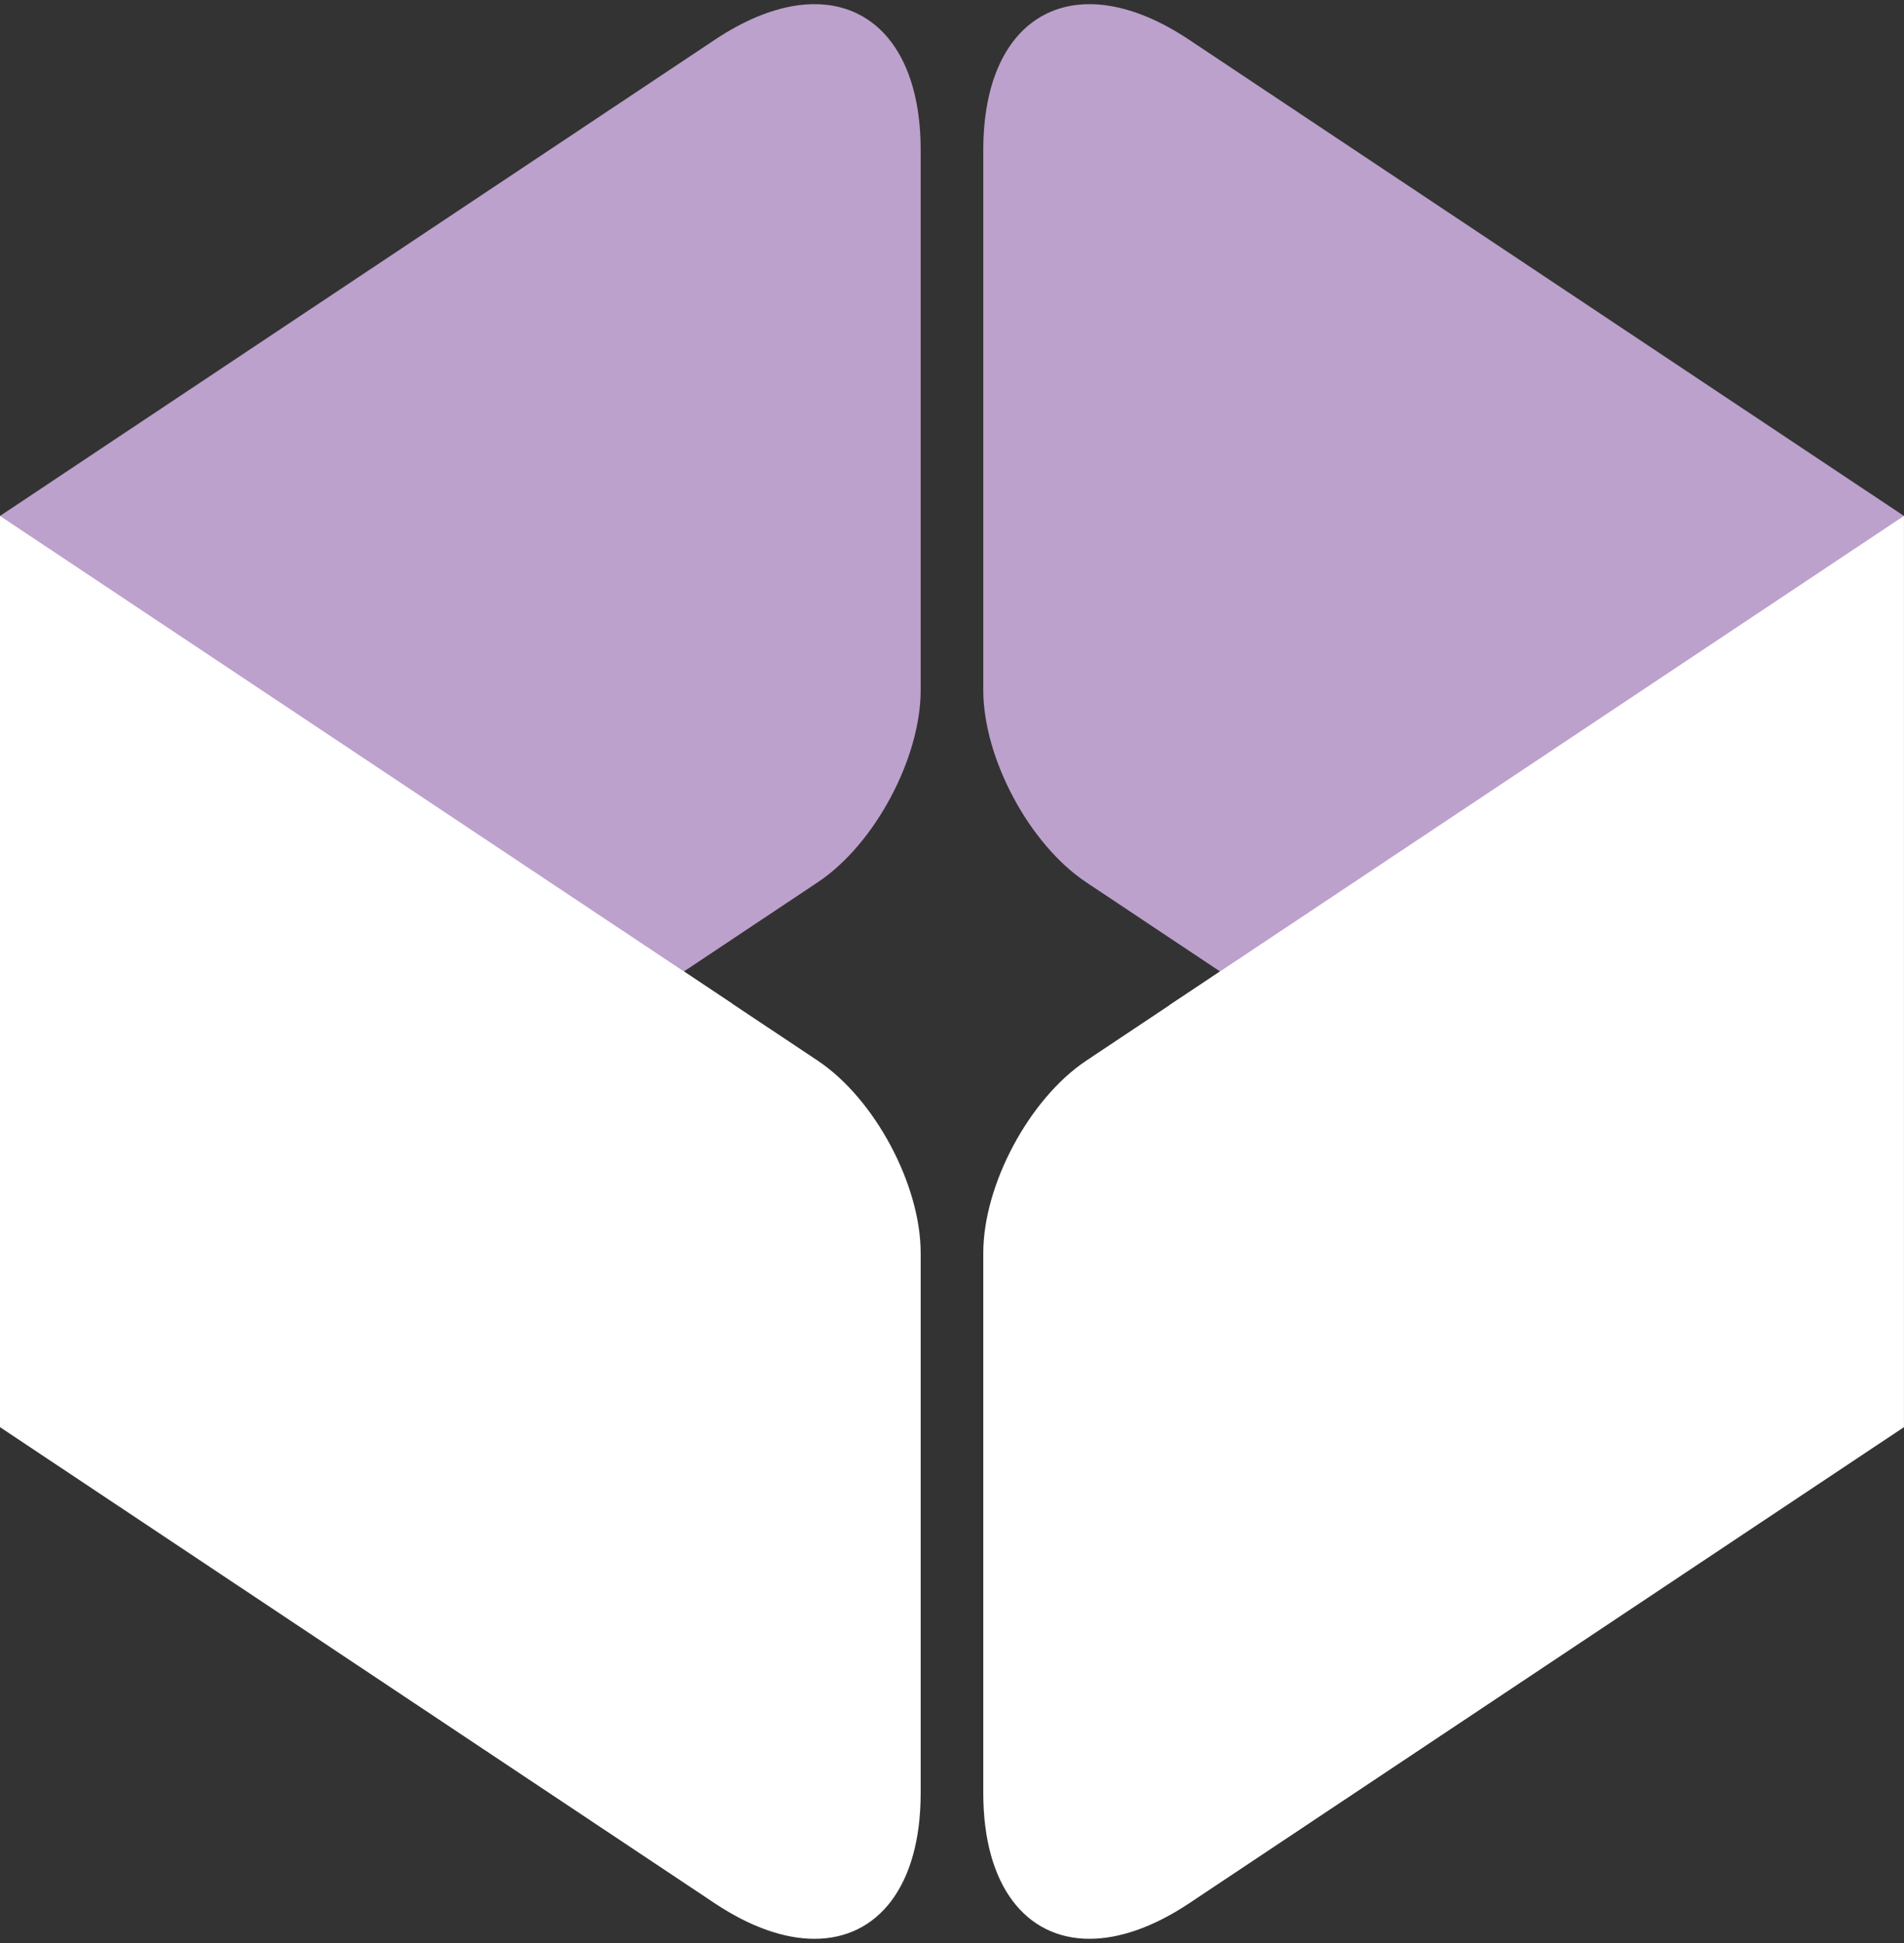
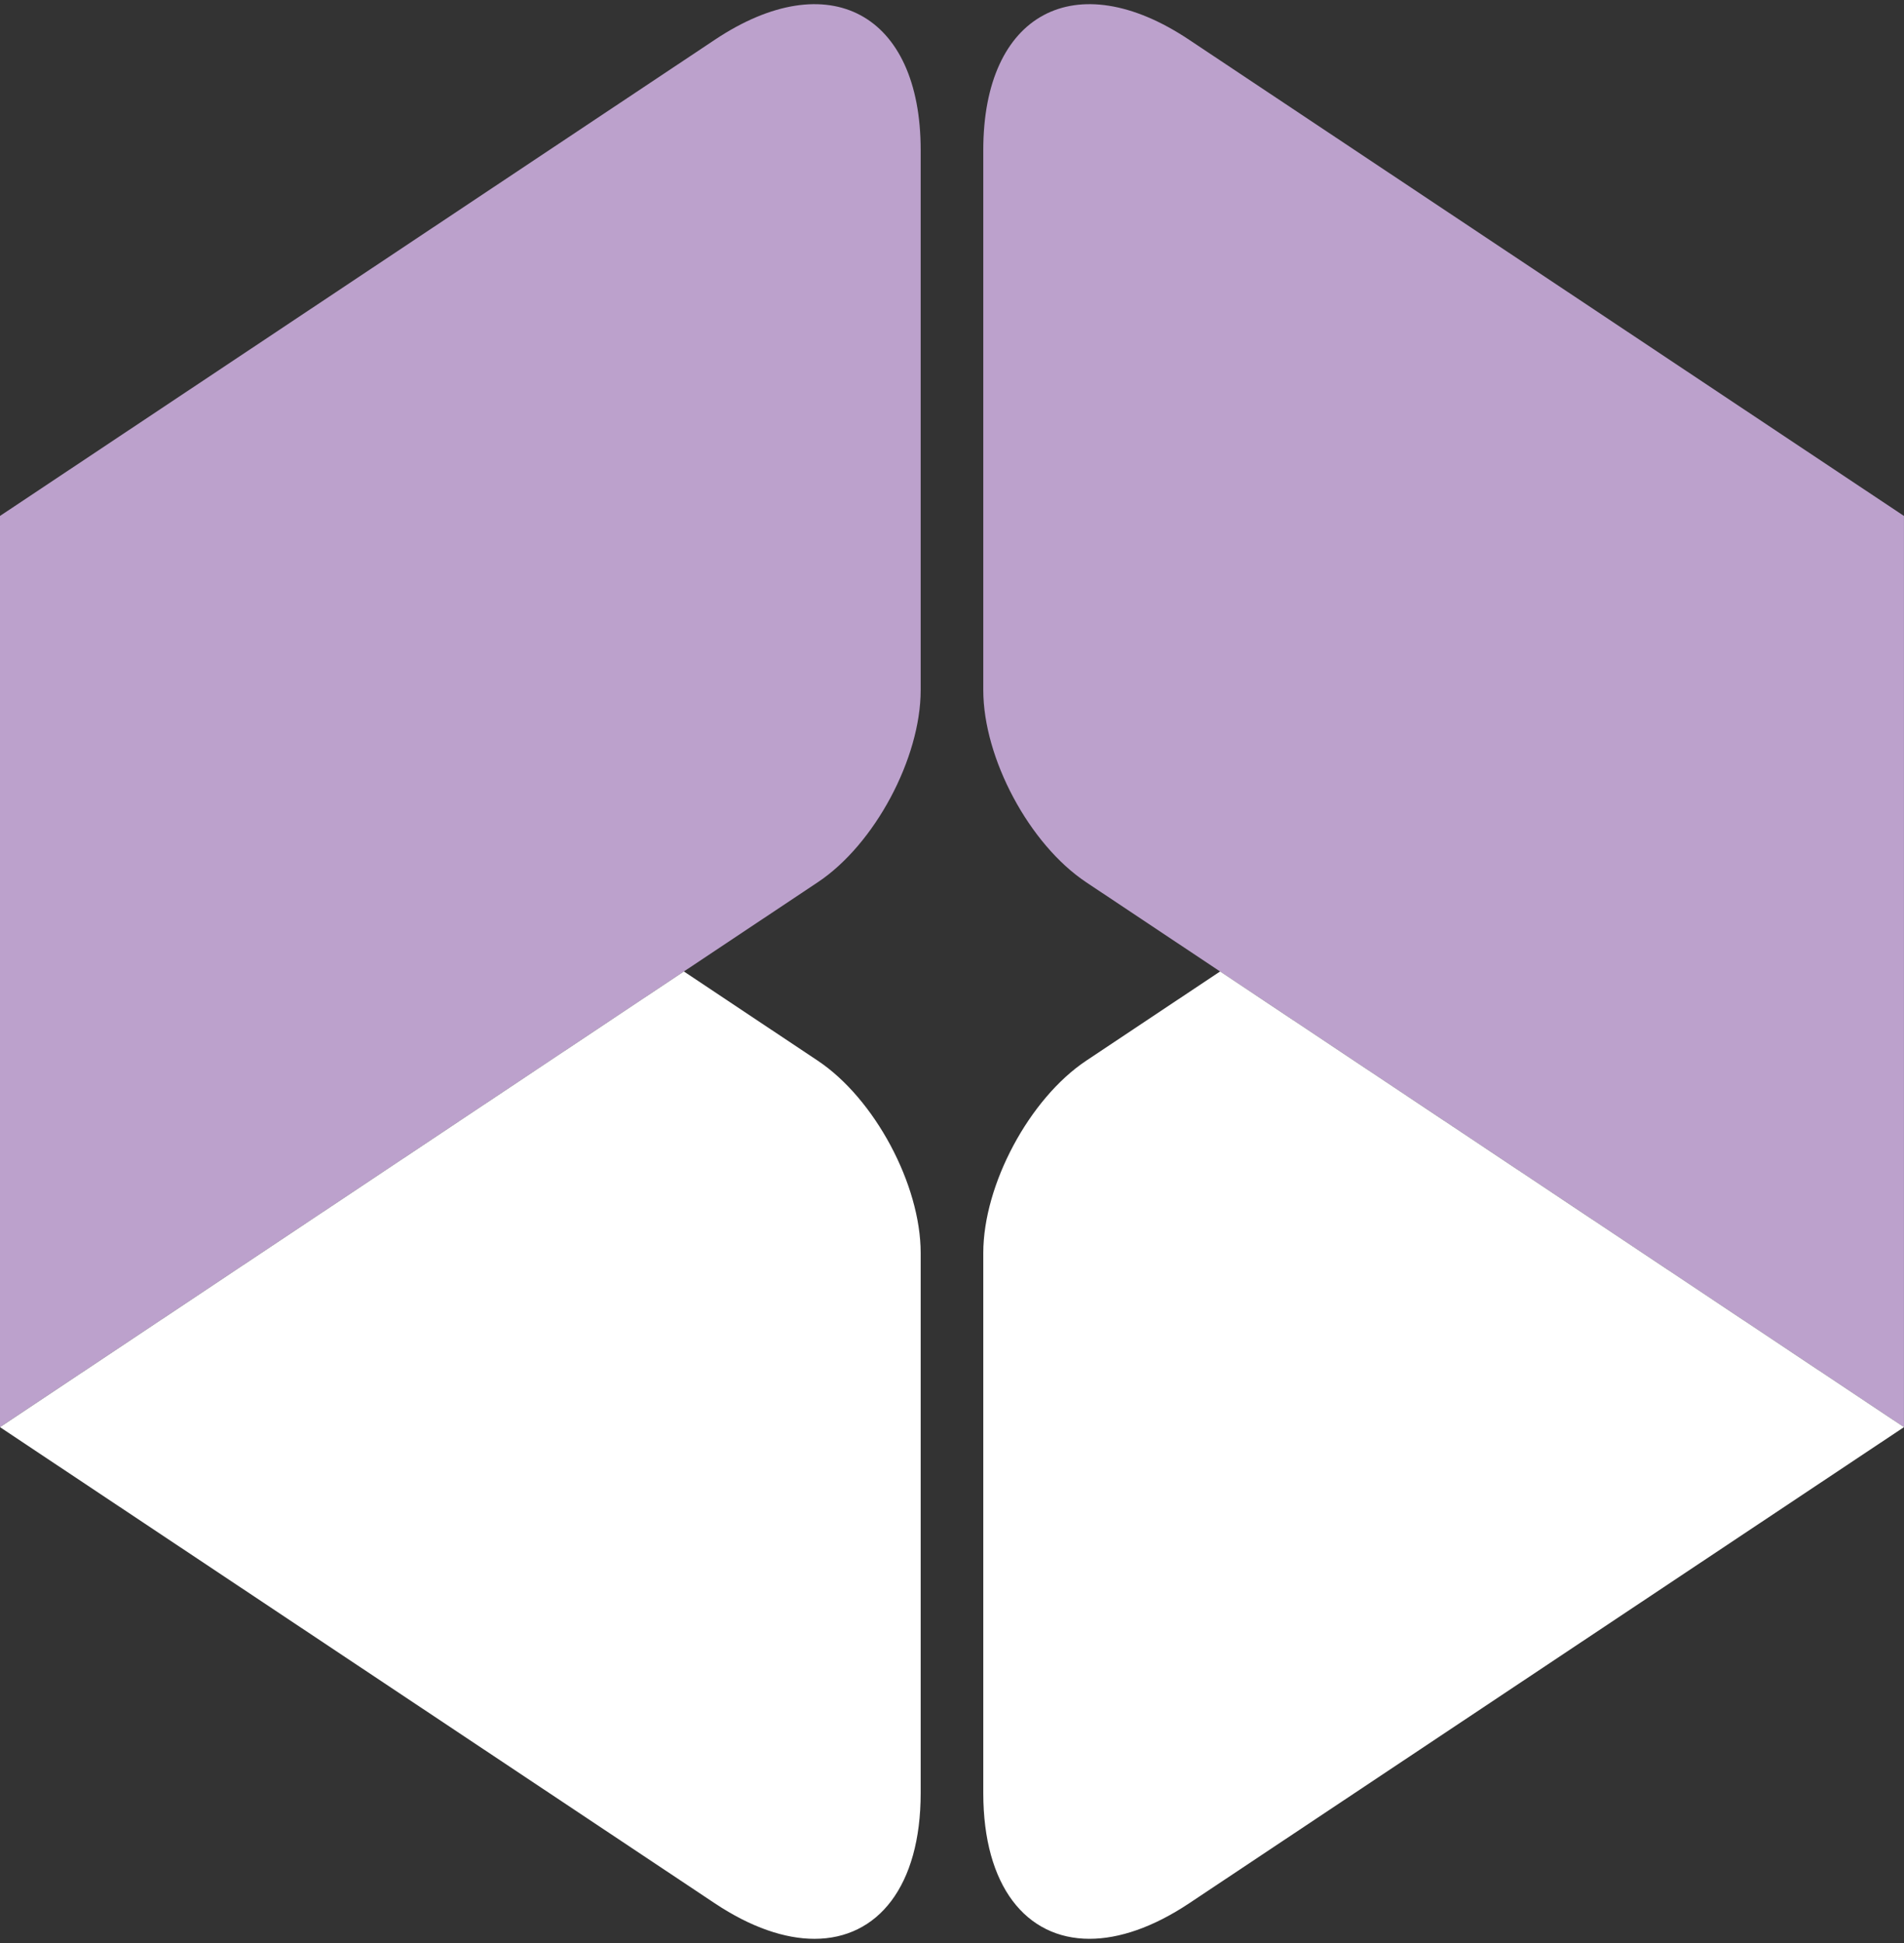
<svg xmlns="http://www.w3.org/2000/svg" width="100" height="102" viewBox="0 0 100 102" fill="none">
  <rect x="0" y="0" width="100" height="102" fill="#333333" stroke="none" />
  <path d="M37.544 2.087L0 27.085V74.92L42.946 46.318C45.936 44.333 48.355 39.809 48.355 36.227V7.874C48.355 0.702 43.517 -1.896 37.544 2.087Z" fill="#BCA1CC" />
  <path d="M35.917 50.998L0 74.92L37.544 99.918C39.442 101.181 41.227 101.781 42.778 101.781C46.104 101.781 48.355 99.018 48.355 94.13V65.778C48.355 62.188 45.936 57.671 42.946 55.68L35.917 50.998Z" fill="white" />
-   <path d="M0 27.085V74.92L38.465 52.694L0 27.085Z" fill="white" />
  <path d="M62.453 2.087L99.998 27.085V74.92L57.052 46.318C54.065 44.333 51.643 39.809 51.643 36.227V7.874C51.643 0.702 56.484 -1.896 62.453 2.087Z" fill="#BCA1CC" />
  <path d="M64.081 50.998L57.052 55.68C54.065 57.671 51.643 62.188 51.643 65.777V94.13C51.643 99.018 53.894 101.78 57.22 101.78C58.772 101.78 60.556 101.18 62.454 99.917L99.999 74.919L64.081 50.998Z" fill="white" />
-   <path d="M99.996 27.085L61.43 52.761L99.996 74.92V27.085Z" fill="white" />
</svg>